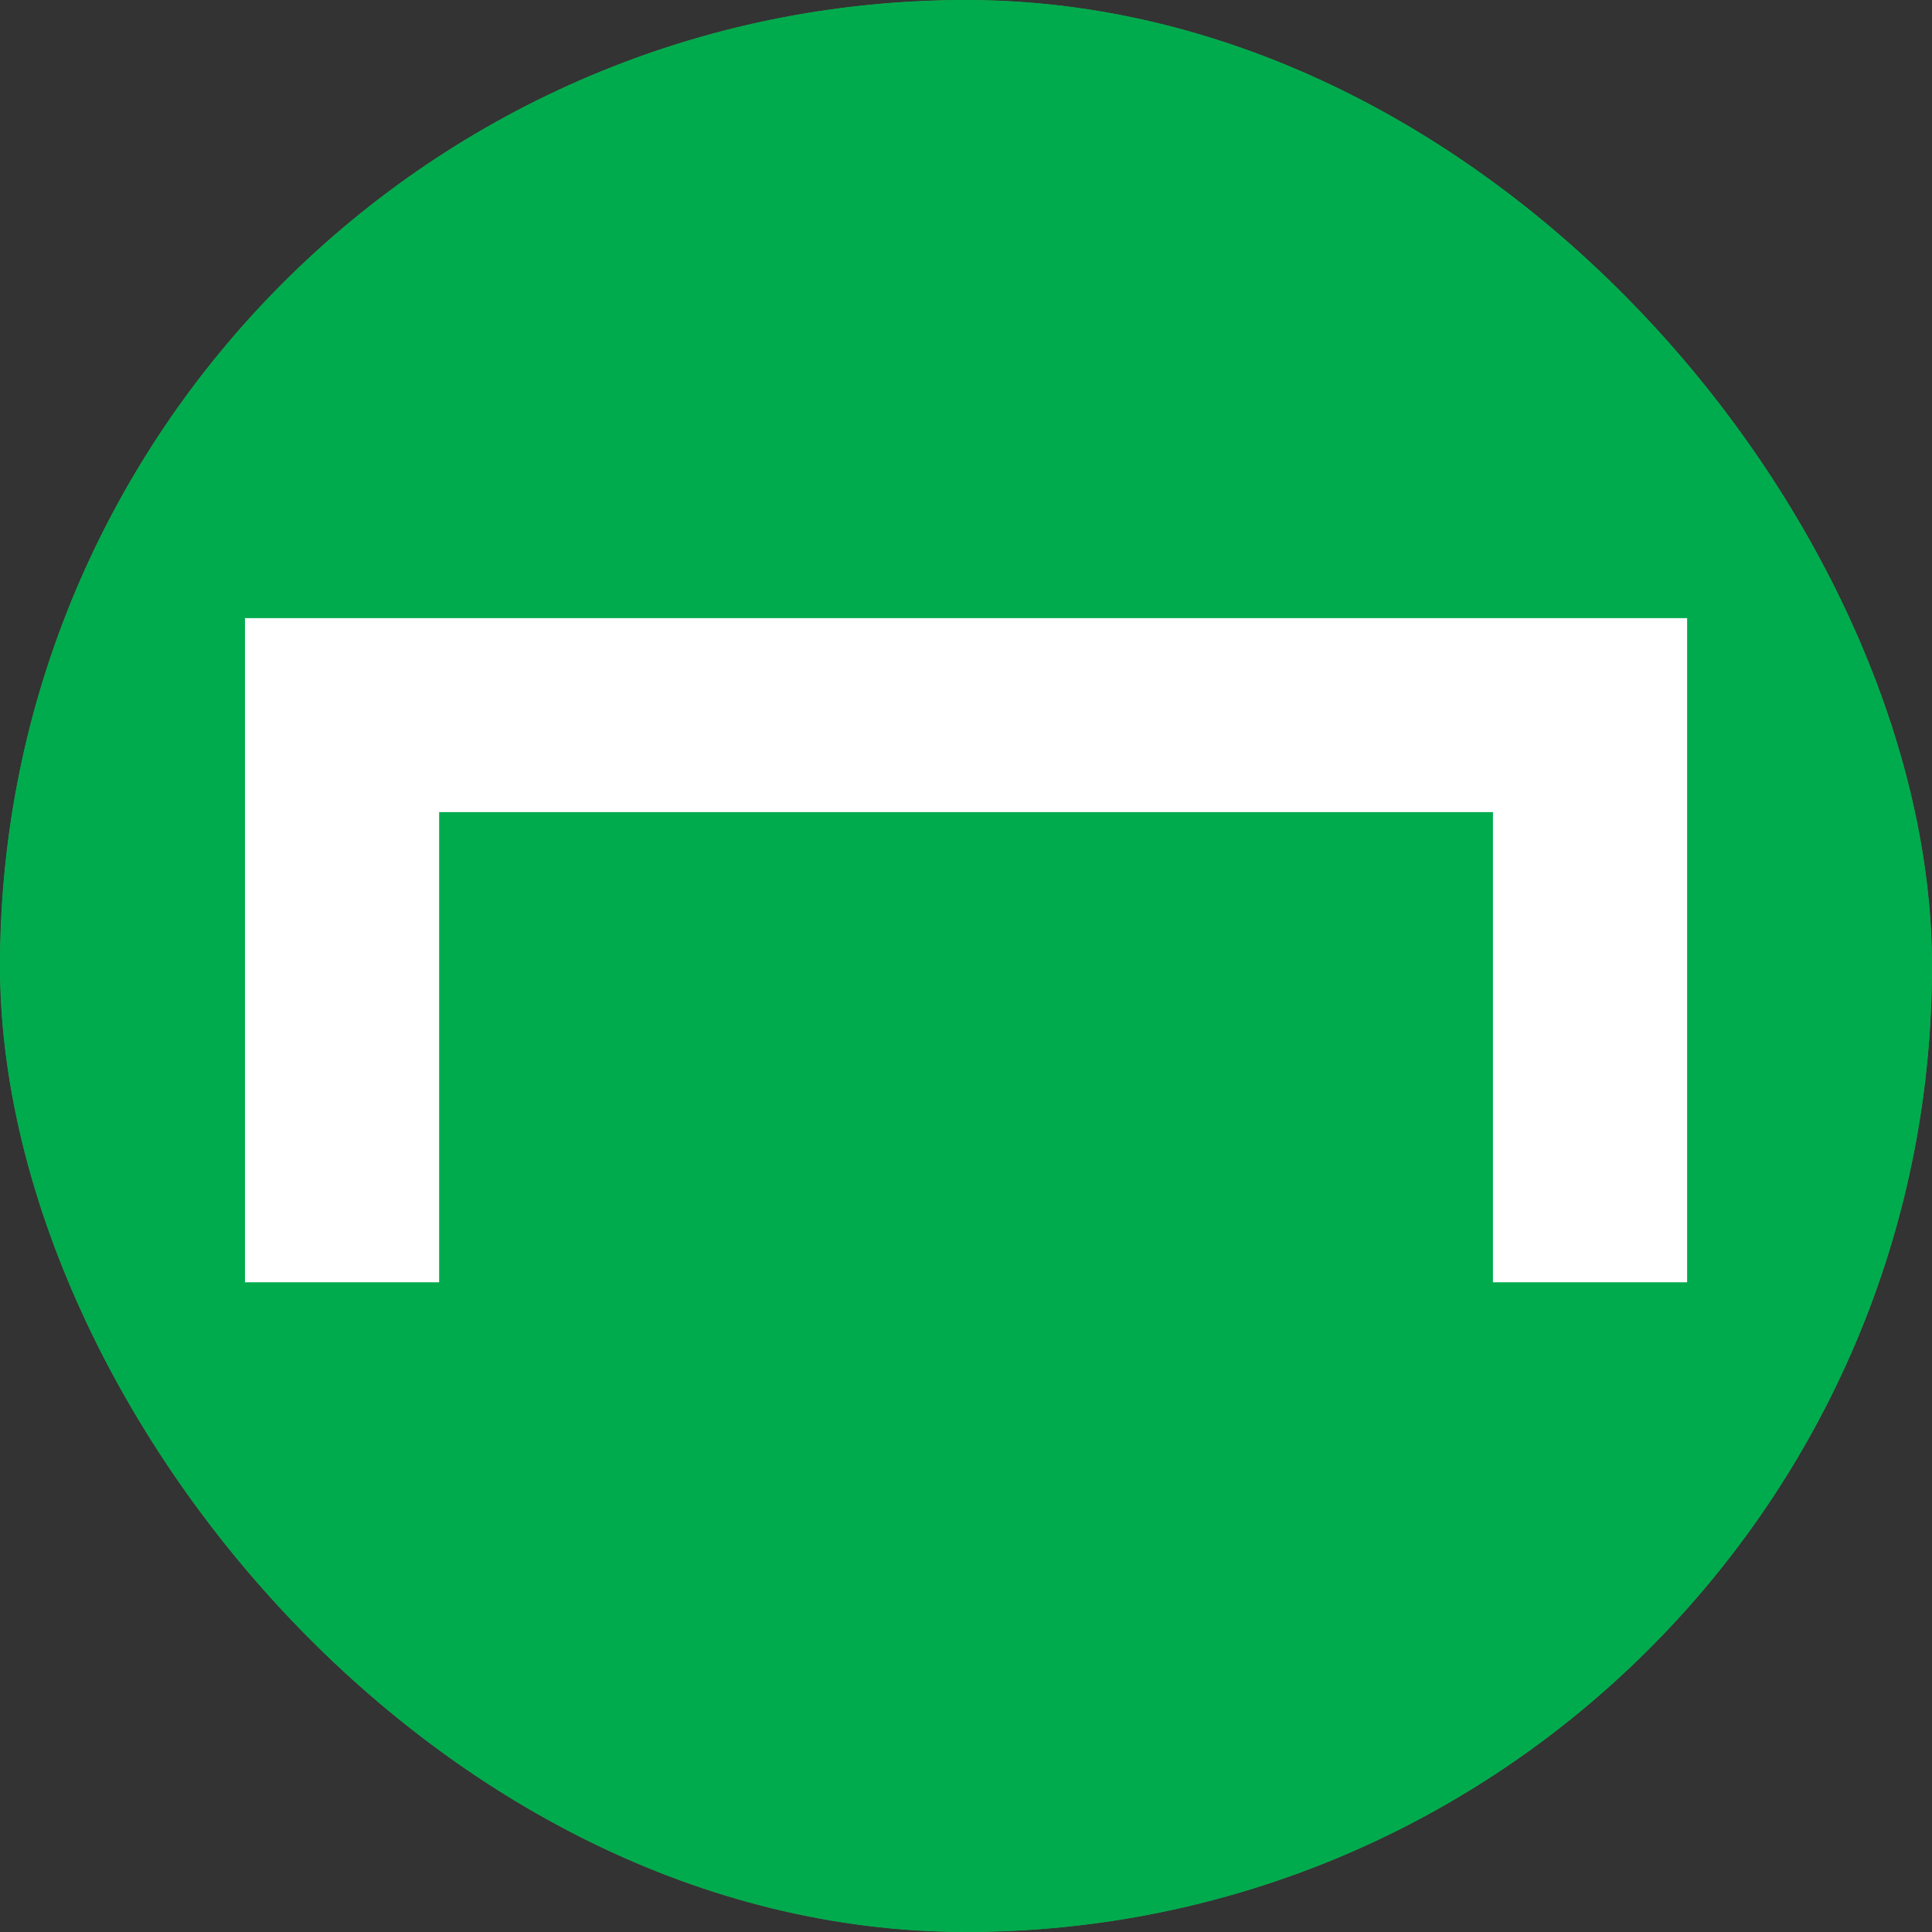
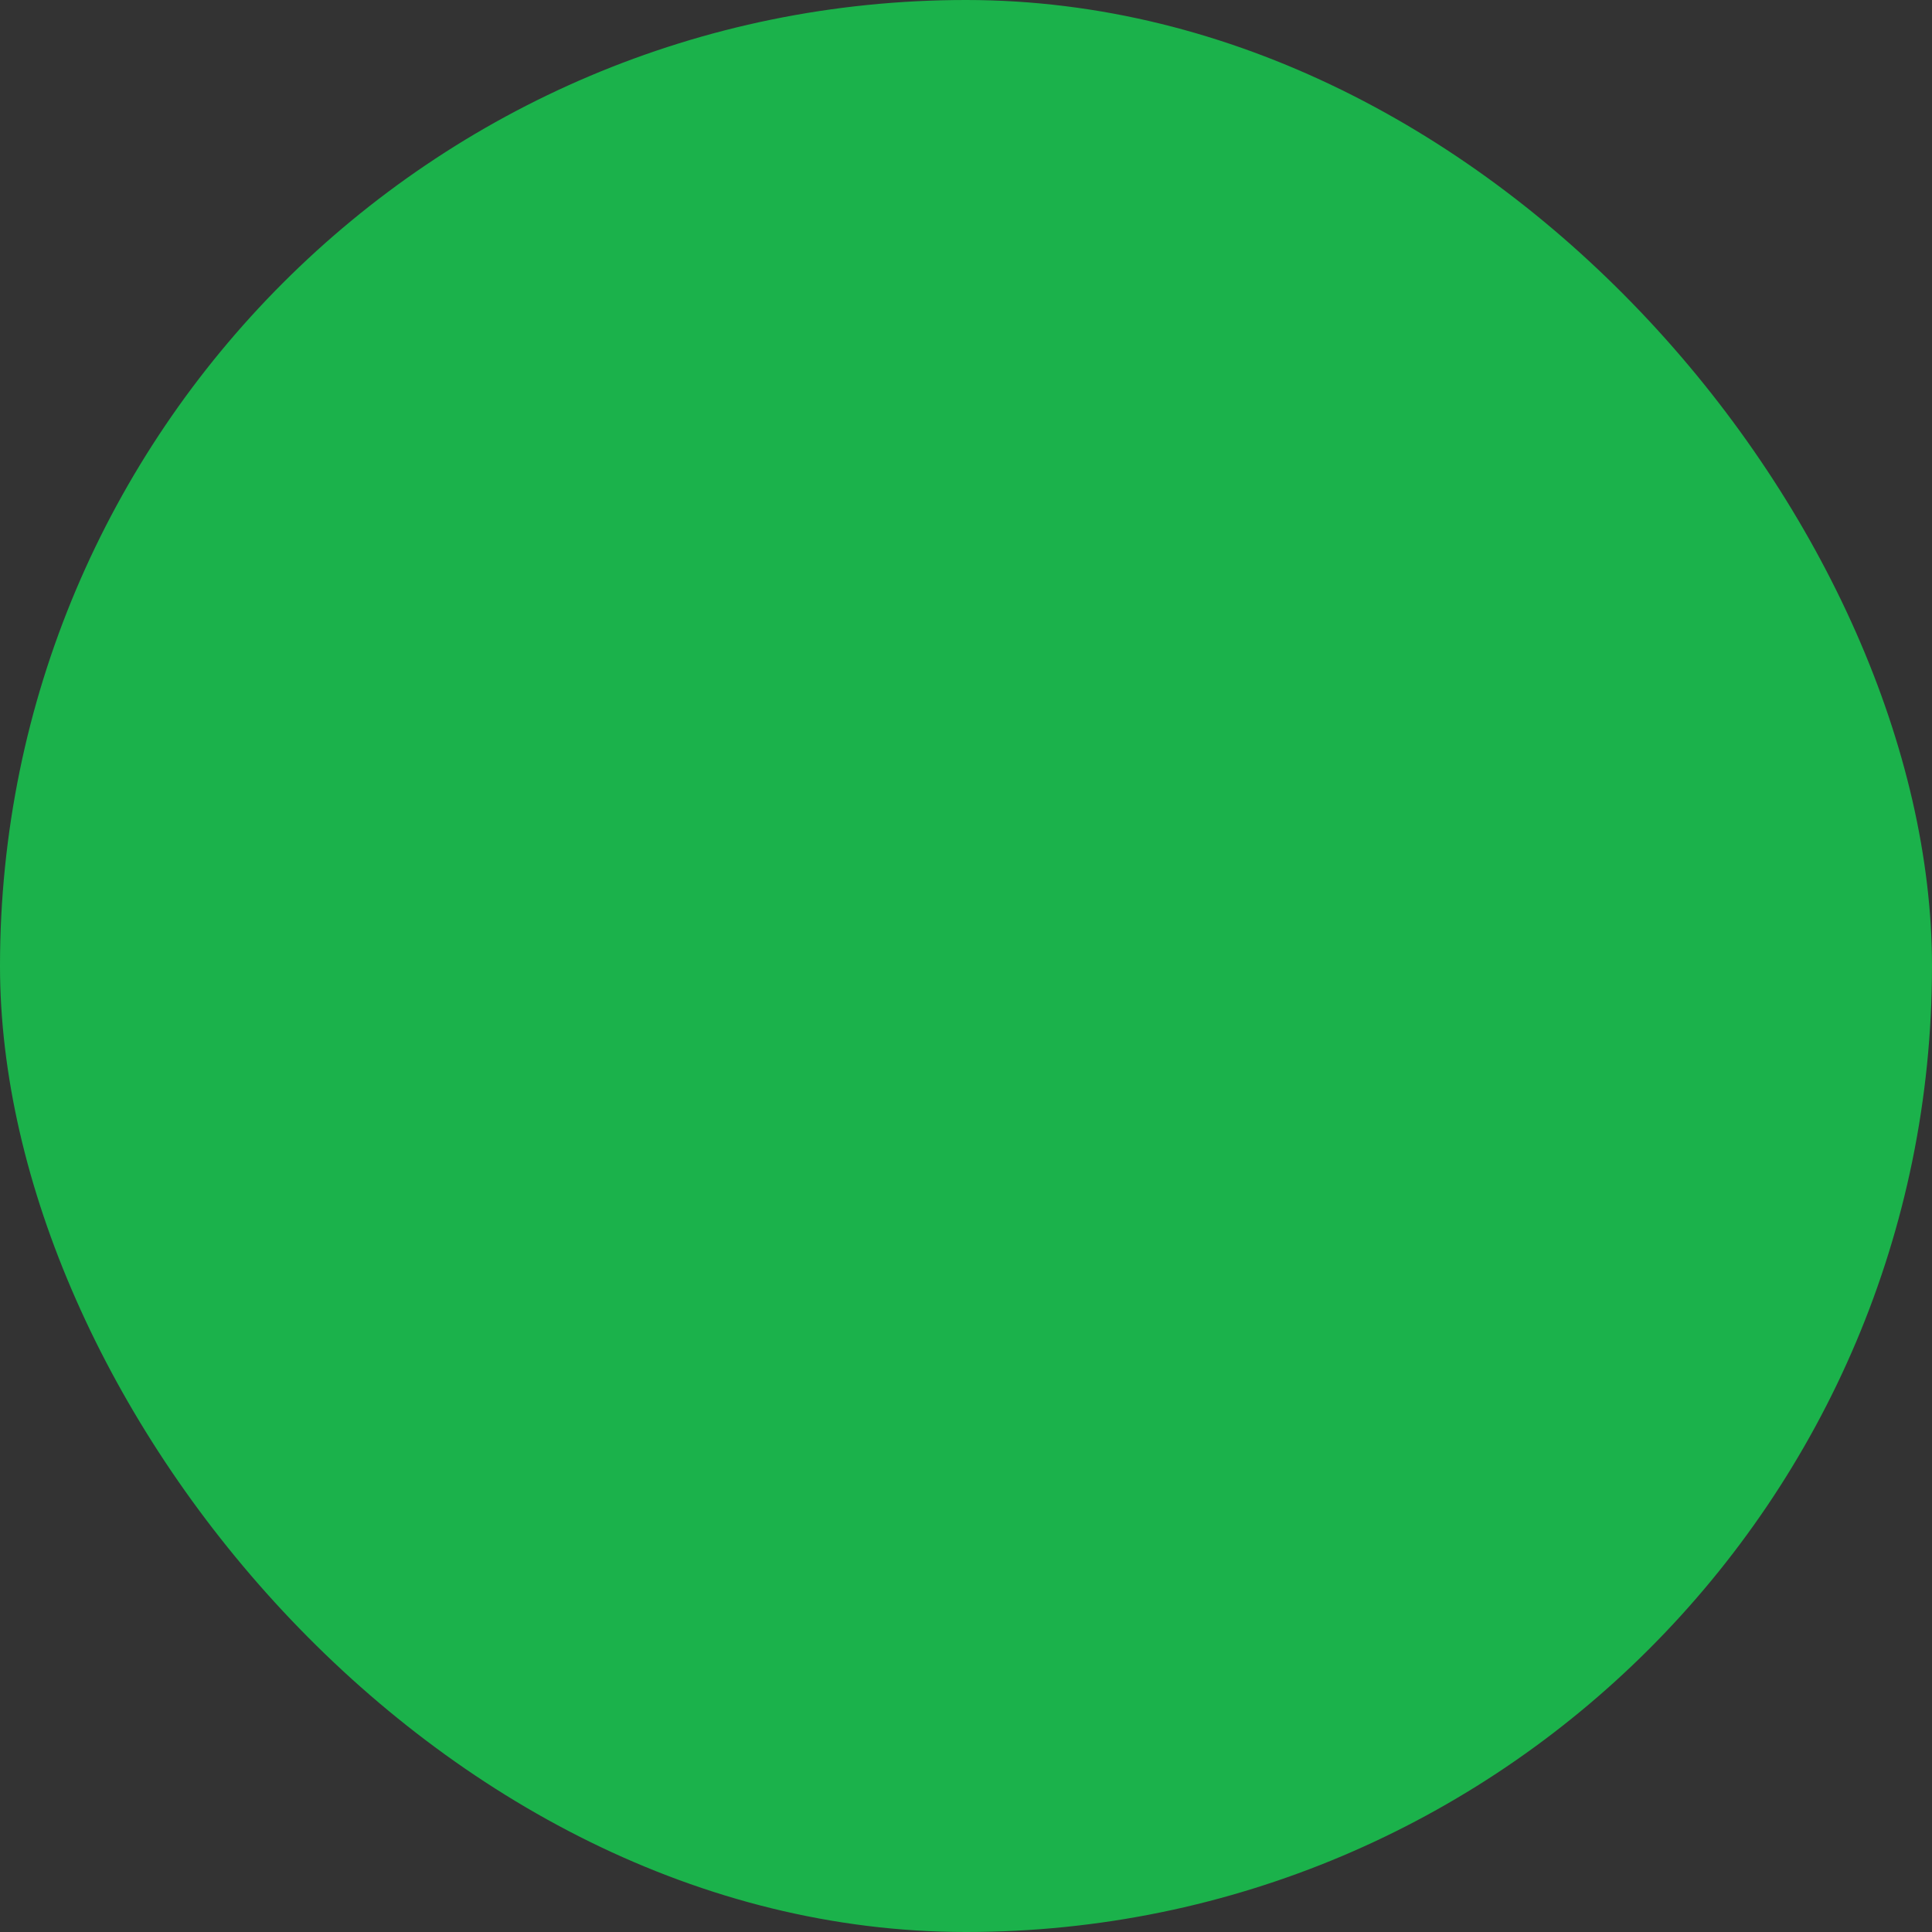
<svg xmlns="http://www.w3.org/2000/svg" width="20" height="20" viewBox="0 0 20 20" fill="none">
  <rect x="0" y="0" width="20" height="20" fill="#333333" stroke="none" />
  <g clip-path="url(#clip0_8750_13066)">
    <rect width="20" height="20" rx="10" fill="#1BB24B" />
    <g clip-path="url(#clip1_8750_13066)">
      <mask id="mask0_8750_13066" style="mask-type:luminance" maskUnits="userSpaceOnUse" x="-1" y="-1" width="22" height="22">
-         <path d="M21 -1H-1V21H21V-1Z" fill="white" />
-       </mask>
+         </mask>
      <g mask="url(#mask0_8750_13066)">
        <path d="M16.116 -1H3.884C1.186 -1 -1 1.186 -1 3.884V16.116C-1 18.814 1.186 21 3.884 21H16.116C18.814 21 21 18.814 21 16.116V3.884C21 1.186 18.814 -1 16.116 -1Z" fill="#00AB4E" />
-         <path d="M2.536 6.399V13.274H4.546V8.407H15.455V13.274H17.465V6.399H2.536Z" fill="white" />
      </g>
    </g>
  </g>
  <defs>
    <clipPath id="clip0_8750_13066">
      <rect width="20" height="20" rx="10" fill="white" />
    </clipPath>
    <clipPath id="clip1_8750_13066">
-       <rect width="22" height="22" fill="white" transform="translate(-1 -1)" />
-     </clipPath>
+       </clipPath>
  </defs>
</svg>